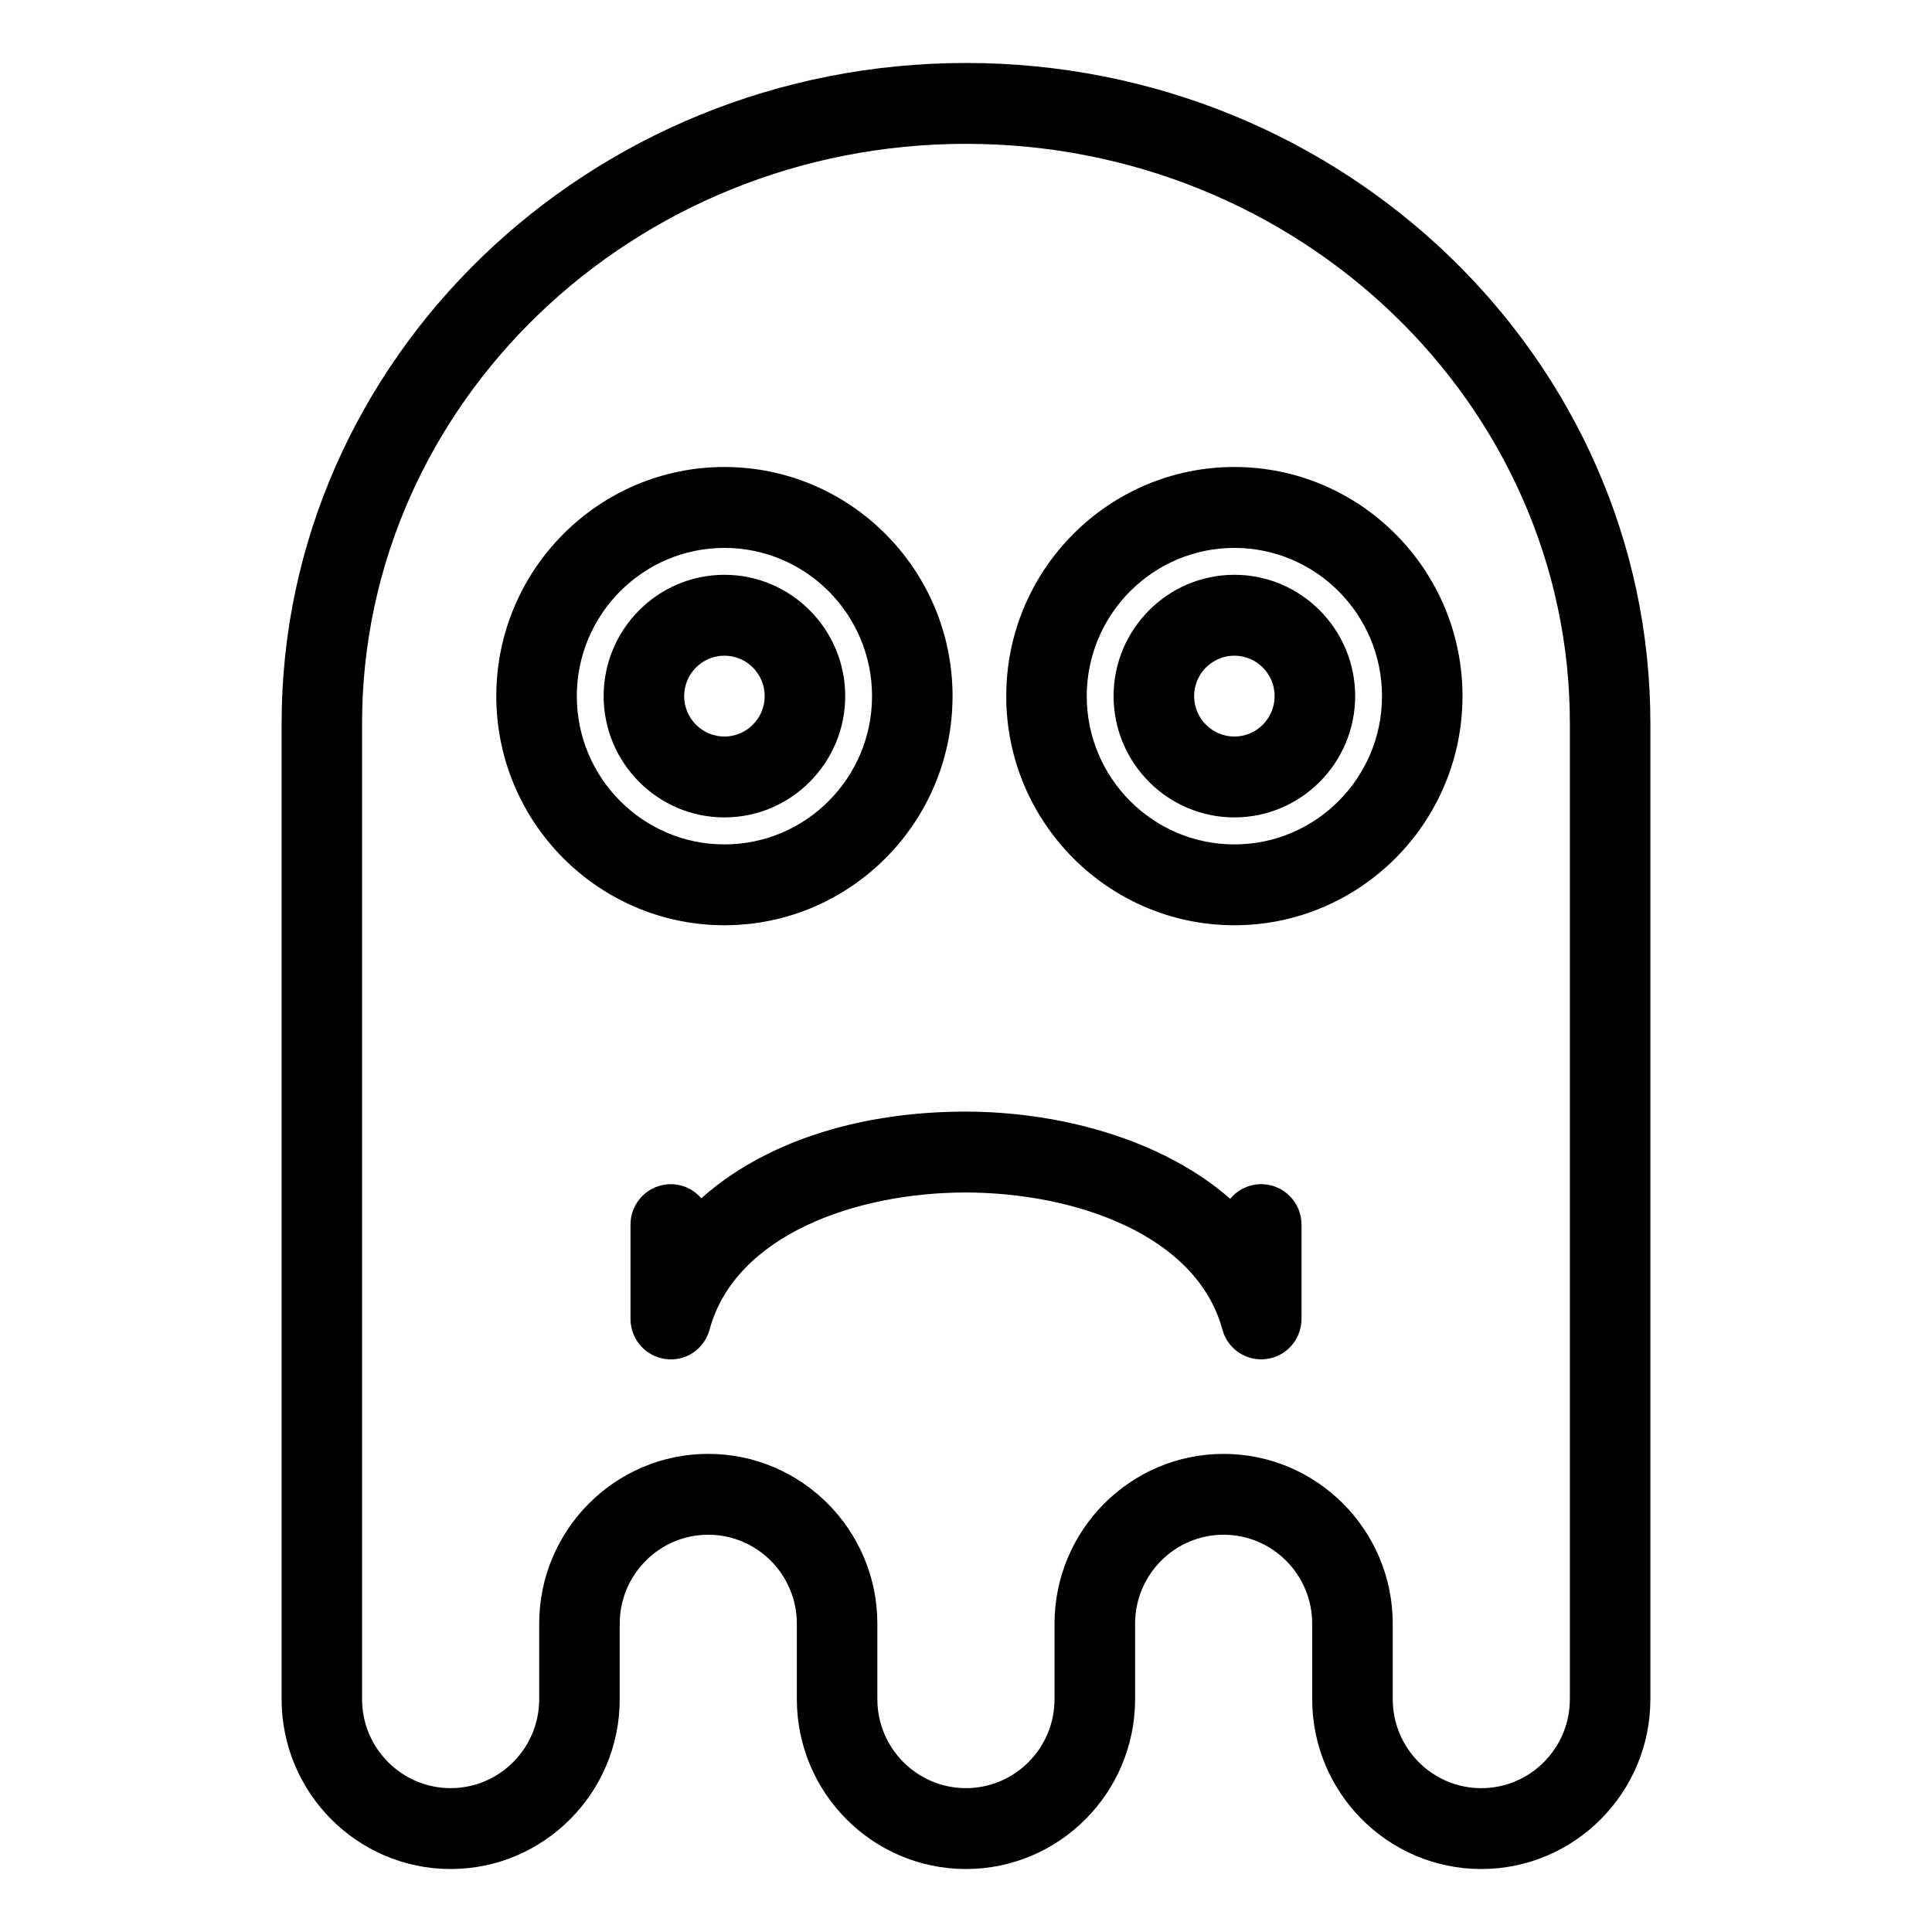
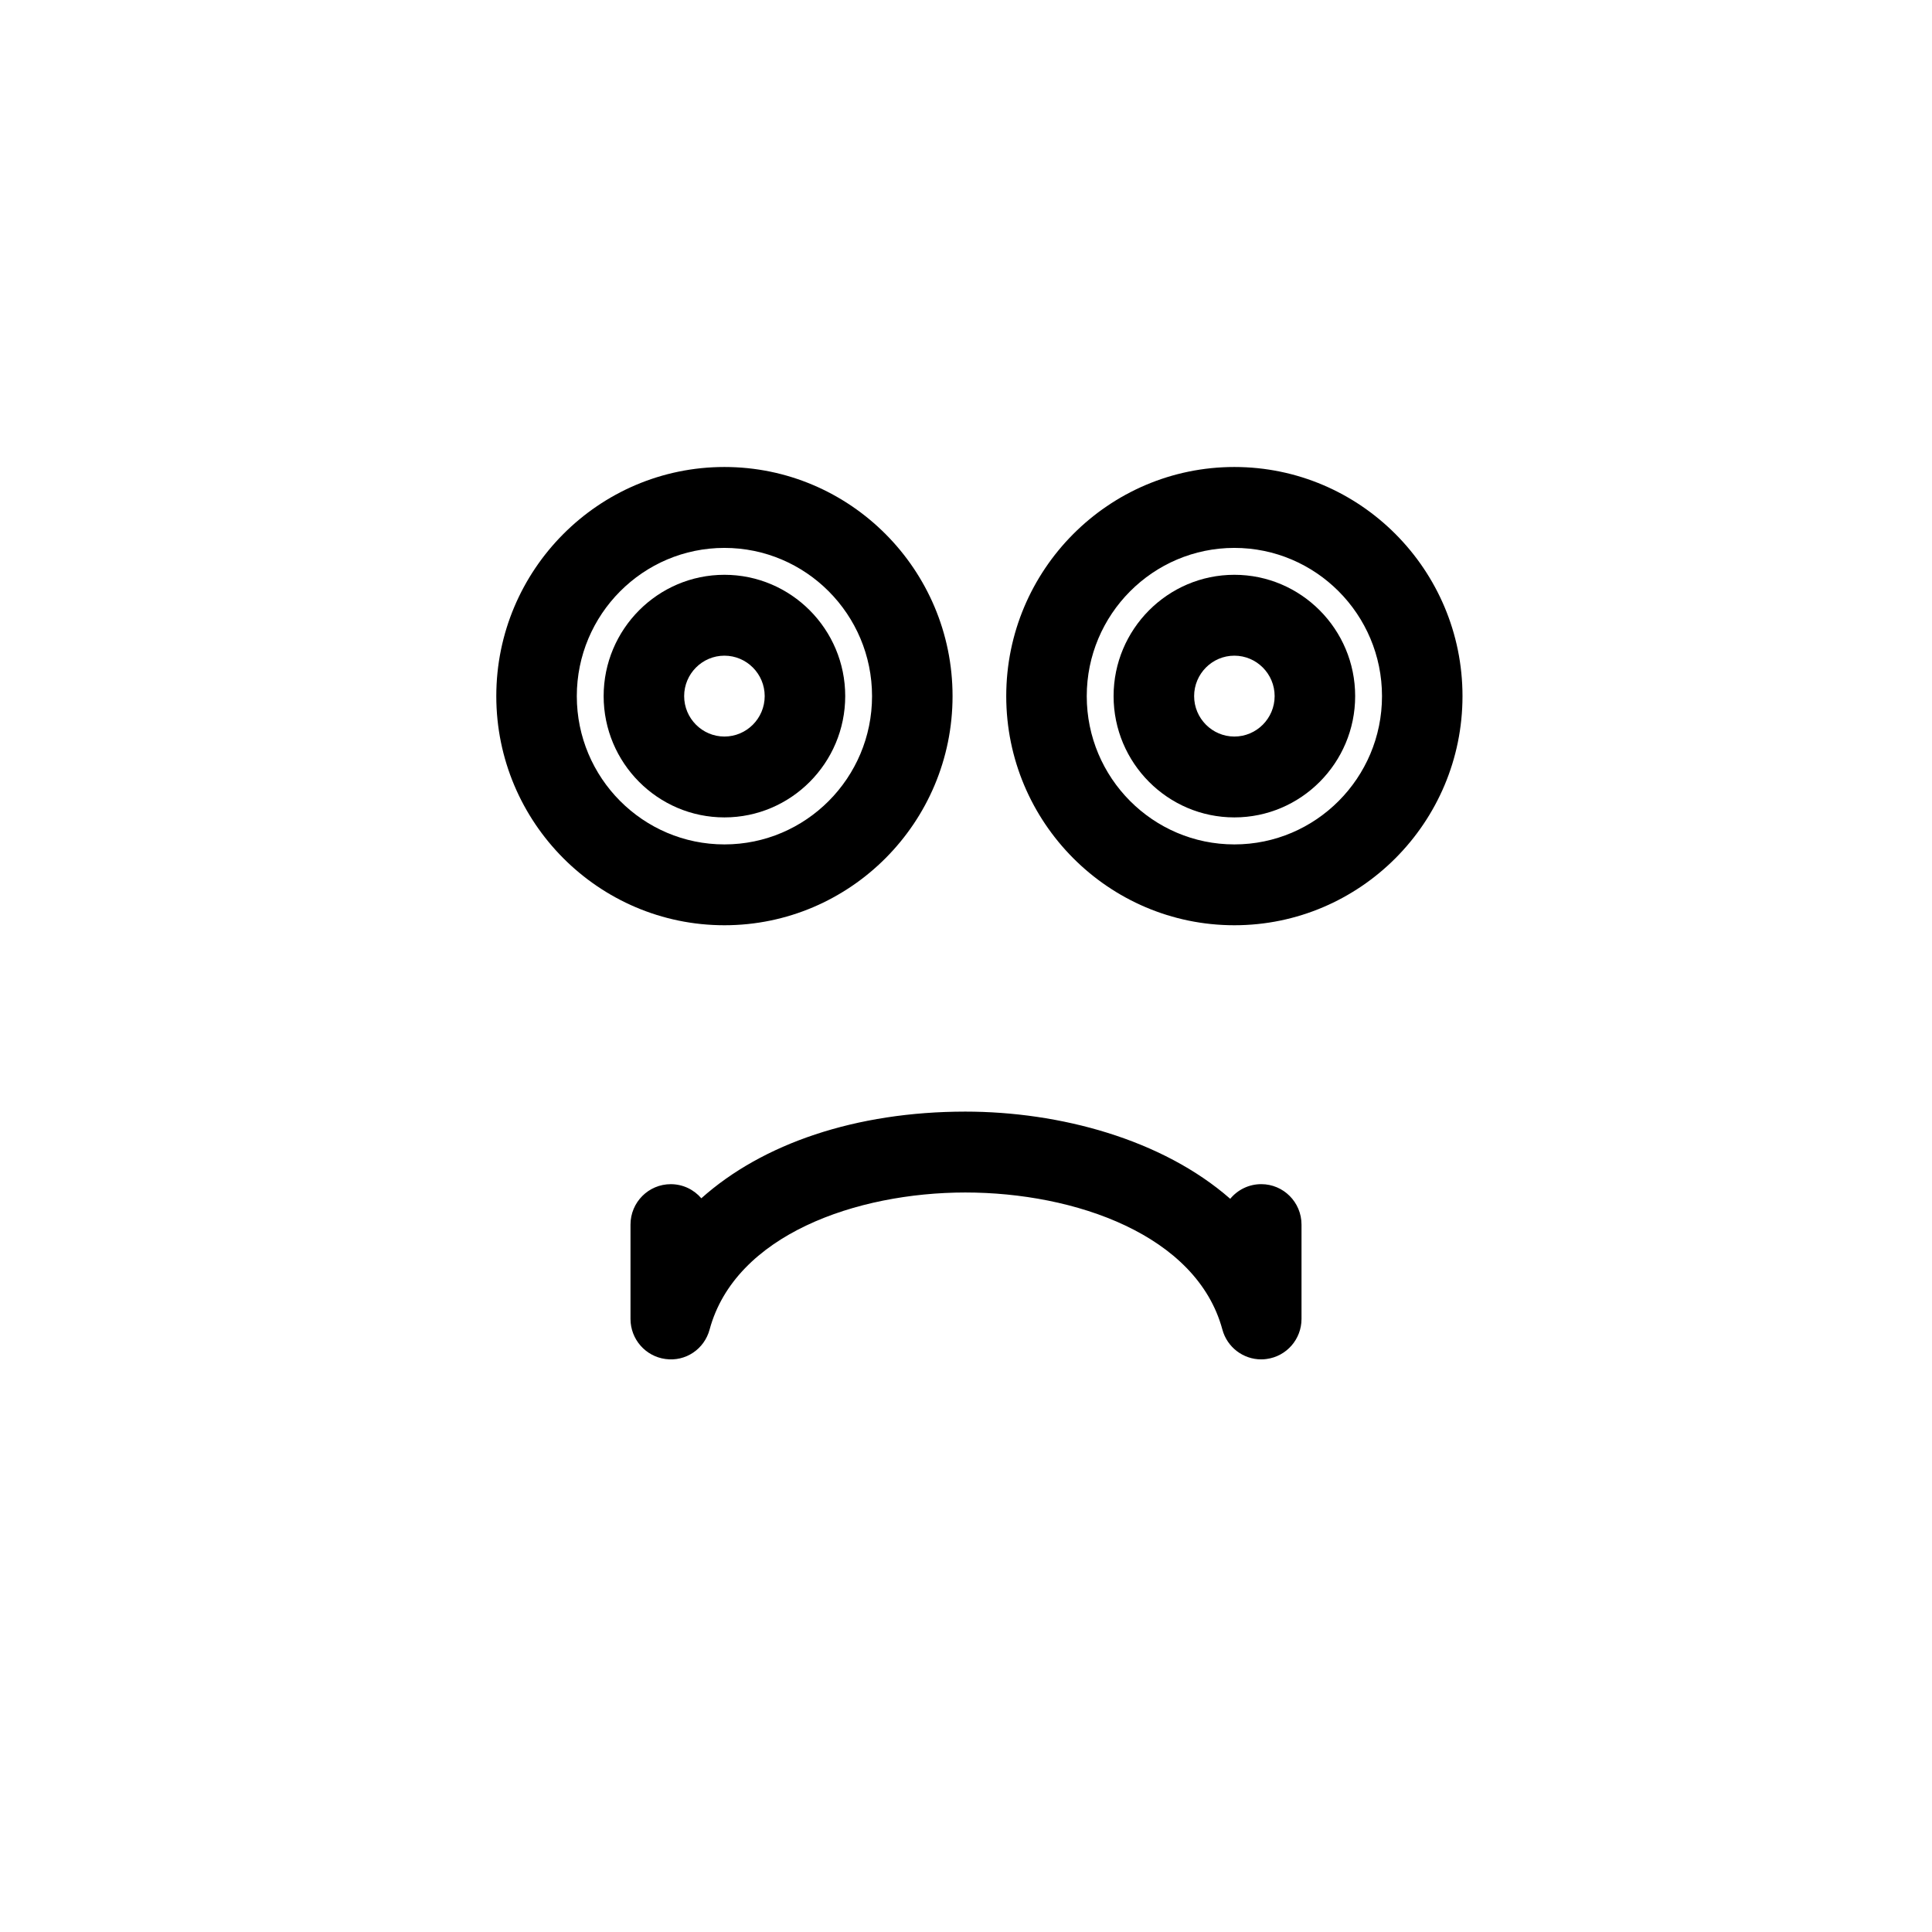
<svg xmlns="http://www.w3.org/2000/svg" fill="#000000" width="800px" height="800px" version="1.1" viewBox="144 144 512 512">
  <g>
-     <path d="m536.55 639.31c-24.703 0-44.805-20.188-44.805-45.012v-19.996c0-13.004-10.531-23.582-23.473-23.582-12.938 0-23.461 10.578-23.461 23.582v19.996c0 24.824-20.102 45.012-44.82 45.012s-44.82-20.188-44.82-45.012v-19.996c0-13.004-10.531-23.582-23.477-23.582-12.938 0-23.461 10.578-23.461 23.582v19.996c0 24.824-20.094 45.012-44.805 45.012-24.699 0-44.801-20.188-44.801-45.012v-258.59c0-96.508 81.363-175.02 181.37-175.02 100.01 0 181.37 78.508 181.37 175.02v258.59c0 24.824-20.102 45.012-44.82 45.012zm-68.27-110.01c24.711 0 44.812 20.188 44.812 45.012v19.996c0 13.004 10.523 23.578 23.461 23.578 12.949 0 23.477-10.574 23.477-23.578l0.004-258.6c0-84.695-71.793-153.59-160.04-153.59s-160.04 68.895-160.04 153.59v258.59c0 13.004 10.531 23.578 23.477 23.578 12.941 0 23.461-10.574 23.461-23.578v-19.996c0-24.824 20.098-45.012 44.805-45.012 24.719 0 44.812 20.188 44.812 45.012v19.996c0 13.004 10.531 23.578 23.477 23.578 12.949 0 23.477-10.574 23.477-23.578v-19.996c0.004-24.816 20.094-45.004 44.809-45.004z" />
    <path d="m478.23 504.25c-4.75 0-9.02-3.195-10.289-7.91-6.785-25.086-39.105-36.316-68.129-36.316-28.844 0.016-60.98 11.23-67.758 36.316-1.395 5.176-6.332 8.555-11.703 7.812-5.301-0.711-9.262-5.246-9.262-10.617v-25c0-5.918 4.777-10.715 10.672-10.715 3.238 0 6.141 1.449 8.098 3.738 16.207-14.484 40.918-22.953 69.953-22.969 25.023 0 52.176 7.324 70.211 23.105 1.961-2.371 4.914-3.879 8.219-3.879 5.891 0 10.672 4.797 10.672 10.715v25c0 5.371-3.961 9.91-9.262 10.617-0.484 0.082-0.957 0.102-1.422 0.102z" />
    <path d="m471.12 389.2c-33.332 0-60.457-27.23-60.457-60.719 0-33.488 27.125-60.723 60.457-60.723 33.336 0 60.457 27.234 60.457 60.723 0 33.488-27.121 60.719-60.457 60.719zm0-100c-21.566 0-39.121 17.625-39.121 39.293s17.547 39.285 39.121 39.285c21.574 0 39.125-17.617 39.125-39.285 0-21.672-17.551-39.293-39.125-39.293z" />
    <path d="m471.12 360.62c-17.648 0-32.008-14.426-32.008-32.145 0-17.723 14.359-32.148 32.008-32.148 17.652 0 32.012 14.426 32.012 32.148 0 17.715-14.359 32.145-32.012 32.145zm0-42.859c-5.879 0-10.664 4.812-10.664 10.715 0 5.898 4.785 10.715 10.664 10.715 5.883 0 10.672-4.816 10.672-10.715 0-5.902-4.789-10.715-10.672-10.715z" />
    <path d="m335.98 389.2c-33.332 0-60.457-27.23-60.457-60.719 0-33.488 27.125-60.723 60.457-60.723s60.457 27.234 60.457 60.723c0 33.488-27.125 60.719-60.457 60.719zm0-100c-21.574 0-39.121 17.625-39.121 39.293s17.543 39.285 39.121 39.285 39.121-17.617 39.121-39.285c0-21.672-17.547-39.293-39.121-39.293z" />
    <path d="m335.98 360.62c-17.648 0-32.008-14.426-32.008-32.145 0-17.723 14.359-32.148 32.008-32.148s32.012 14.426 32.012 32.148c-0.004 17.715-14.363 32.145-32.012 32.145zm0-42.859c-5.879 0-10.672 4.812-10.672 10.715 0 5.898 4.785 10.715 10.672 10.715 5.883 0 10.672-4.816 10.672-10.715 0-5.902-4.789-10.715-10.672-10.715z" />
  </g>
</svg>